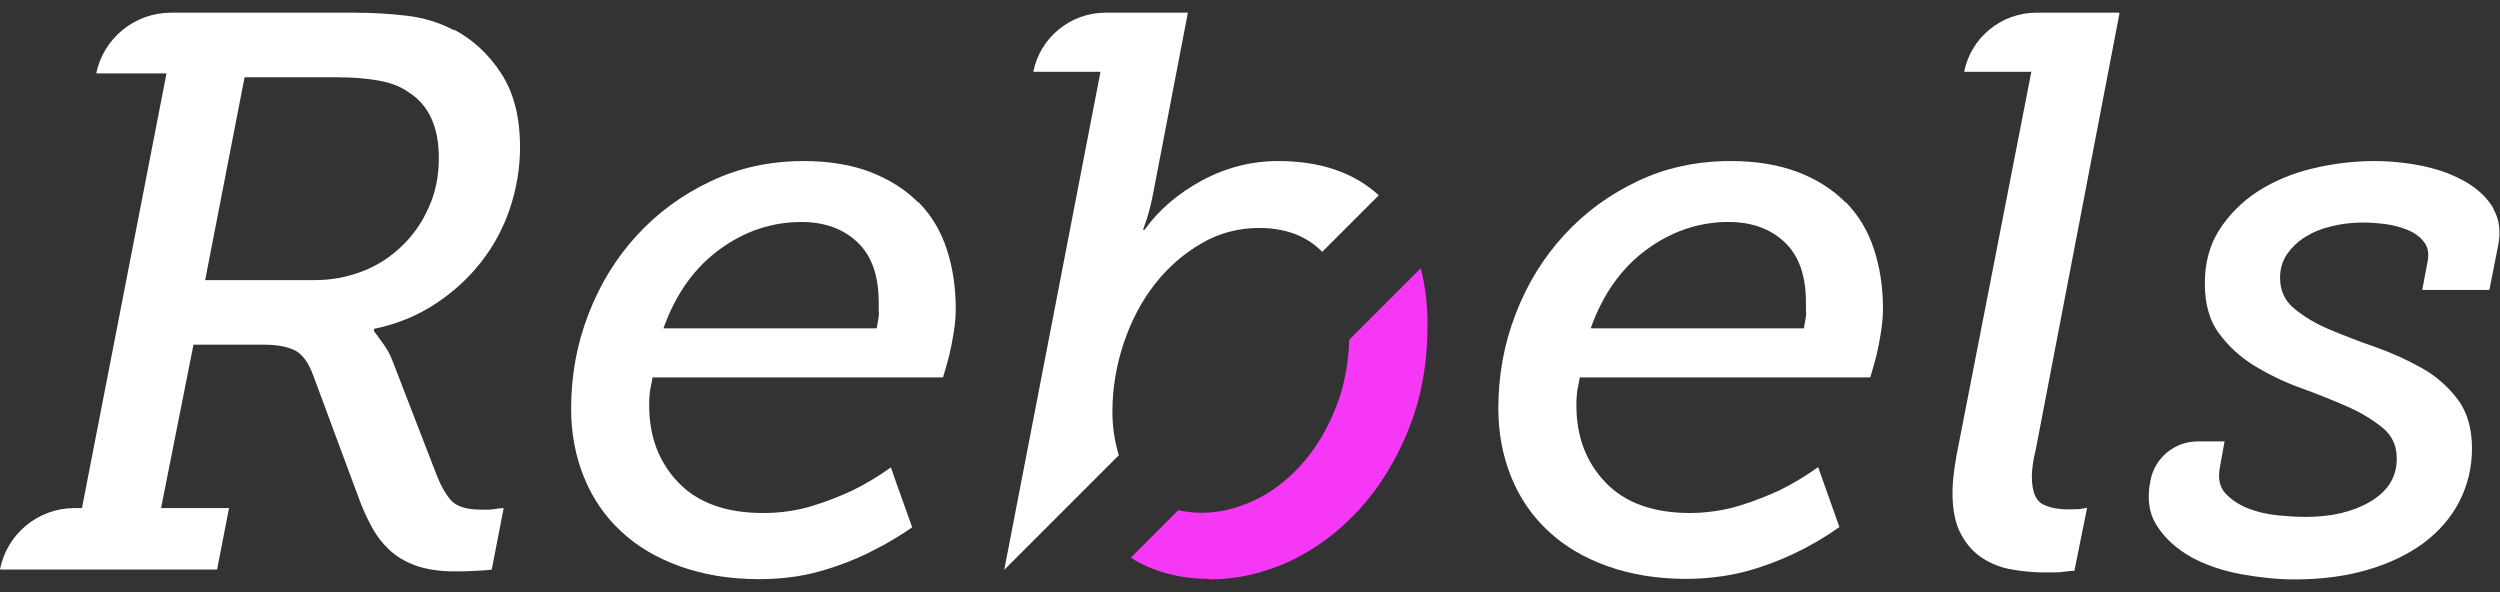
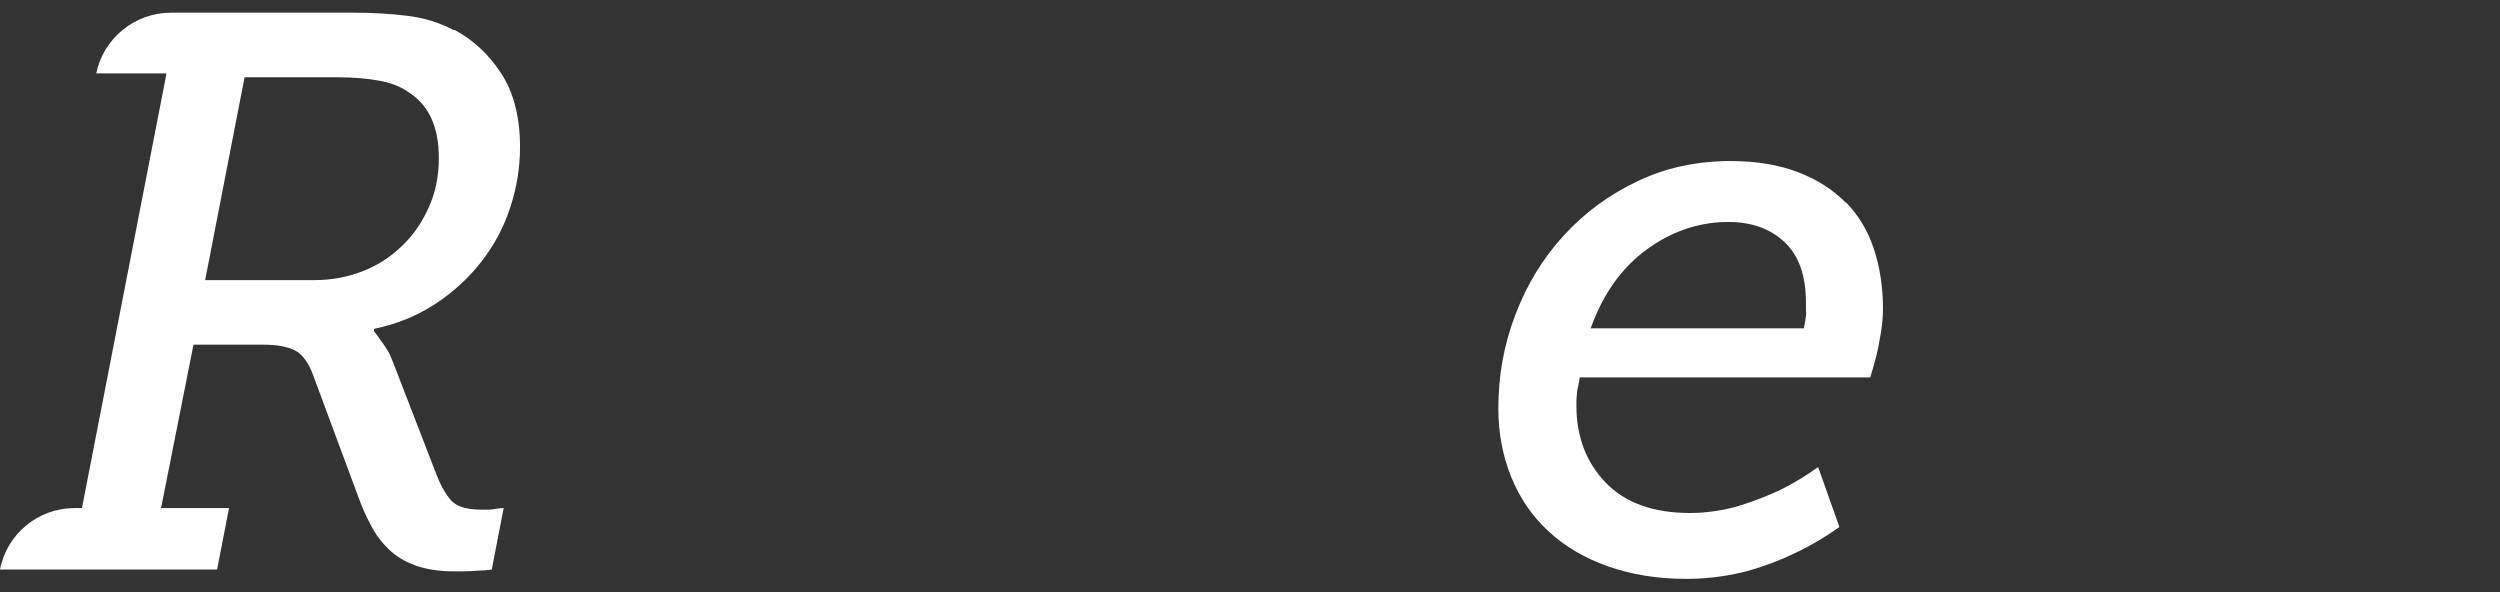
<svg xmlns="http://www.w3.org/2000/svg" width="190" height="45" viewBox="0 0 190 45" fill="none">
  <rect x="0" y="0" width="190" height="45" fill="#333333" stroke="none" />
  <g clip-path="url(#clip0_3085_5)">
    <path d="M34.476 2.286C33.431 1.734 32.268 1.359 30.967 1.202C29.666 1.044 28.326 0.965 26.926 0.965H12.99C10.25 0.965 7.865 2.897 7.313 5.578H12.655L6.229 38.614H5.657C2.898 38.614 0.513 40.585 0 43.286H16.499L17.405 38.614H12.241L14.705 26.196H20.047C21.091 26.196 21.88 26.354 22.451 26.649C23.003 26.945 23.477 27.595 23.831 28.601L27.241 37.786C27.517 38.555 27.833 39.265 28.207 39.955C28.562 40.645 29.015 41.236 29.548 41.748C30.08 42.261 30.75 42.675 31.558 42.971C32.366 43.266 33.352 43.424 34.554 43.424C34.988 43.424 35.52 43.424 36.112 43.384C36.703 43.365 37.137 43.325 37.373 43.286L38.28 38.614C38.083 38.614 37.886 38.634 37.689 38.673C37.491 38.713 37.294 38.733 37.117 38.733H36.545C35.422 38.733 34.653 38.476 34.239 37.983C33.825 37.491 33.451 36.821 33.135 35.973L29.843 27.457C29.725 27.142 29.587 26.846 29.429 26.59C29.272 26.334 29.114 26.097 28.956 25.9C28.799 25.664 28.621 25.427 28.424 25.171V24.994C30.139 24.639 31.696 24.008 33.076 23.101C34.456 22.195 35.619 21.13 36.585 19.888C37.551 18.646 38.28 17.286 38.773 15.788C39.266 14.29 39.522 12.753 39.522 11.195C39.522 8.909 39.049 7.056 38.102 5.597C37.156 4.139 35.974 3.035 34.535 2.266L34.476 2.286ZM32.563 15.808C32.051 16.951 31.361 17.937 30.494 18.745C29.627 19.573 28.641 20.204 27.498 20.637C26.354 21.071 25.172 21.288 23.93 21.288H15.592L18.588 5.873H25.665C26.749 5.873 27.754 5.952 28.7 6.11C29.646 6.268 30.435 6.563 31.066 7.017C32.583 7.982 33.352 9.638 33.352 12.004C33.352 13.403 33.096 14.665 32.563 15.808Z" fill="white" />
-     <path d="M69.799 15.394C69.286 14.882 68.715 14.428 68.084 14.034C67.512 13.679 66.881 13.364 66.192 13.088C64.753 12.536 63.057 12.24 61.086 12.24C58.524 12.24 56.158 12.753 54.01 13.778C51.842 14.803 49.989 16.163 48.412 17.878C46.835 19.593 45.593 21.603 44.726 23.87C43.839 26.157 43.405 28.542 43.405 31.065C43.405 32.937 43.74 34.692 44.391 36.288C45.041 37.885 45.987 39.265 47.209 40.388C48.431 41.532 49.929 42.419 51.703 43.049C53.477 43.68 55.468 44.015 57.676 44.015C59.352 44.015 60.889 43.818 62.289 43.424C63.688 43.03 64.91 42.556 65.955 42.044C66.704 41.669 67.414 41.295 68.084 40.881C68.517 40.625 68.931 40.349 69.326 40.073L68.084 36.604L67.709 35.52C66.822 36.15 65.876 36.742 64.831 37.254C63.905 37.688 62.88 38.102 61.717 38.456C60.554 38.811 59.312 38.989 57.992 38.989C55.192 38.989 53.044 38.22 51.566 36.682C50.087 35.145 49.338 33.194 49.338 30.828C49.338 30.513 49.338 30.237 49.377 29.98C49.377 29.744 49.437 29.527 49.476 29.33C49.516 29.093 49.555 28.877 49.594 28.68H71.671C71.829 28.167 71.987 27.595 72.144 27.004C72.263 26.492 72.381 25.92 72.48 25.289C72.578 24.678 72.637 24.067 72.637 23.456C72.637 21.82 72.401 20.302 71.947 18.922C71.494 17.543 70.784 16.36 69.818 15.374L69.799 15.394ZM66.803 23.673C66.803 23.89 66.783 24.107 66.743 24.304C66.704 24.501 66.665 24.718 66.625 24.954H50.422C51.349 22.352 52.768 20.361 54.68 18.962C56.592 17.562 58.681 16.872 60.909 16.872C62.663 16.872 64.082 17.385 65.166 18.41C66.251 19.435 66.783 20.953 66.783 23.003V23.692L66.803 23.673Z" fill="white" />
    <path d="M140.268 15.394C139.302 14.408 138.099 13.64 136.66 13.088C135.221 12.536 133.526 12.24 131.555 12.24C131.397 12.24 131.259 12.24 131.102 12.24C128.717 12.299 126.509 12.792 124.479 13.758C122.31 14.783 120.458 16.143 118.881 17.858C117.304 19.573 116.062 21.583 115.195 23.85C114.307 26.137 113.874 28.522 113.874 31.045C113.874 32.918 114.209 34.672 114.859 36.269C115.51 37.865 116.456 39.245 117.678 40.368C118.9 41.512 120.398 42.399 122.172 43.03C123.946 43.66 125.937 43.995 128.145 43.995C129.131 43.995 130.077 43.917 130.964 43.779C131.595 43.68 132.186 43.562 132.777 43.404C134.177 43.01 135.399 42.537 136.444 42.024C137.685 41.433 138.809 40.763 139.795 40.053L138.178 35.5C137.291 36.131 136.345 36.722 135.3 37.234C134.374 37.668 133.349 38.082 132.186 38.437C131.811 38.555 131.397 38.654 131.003 38.733C130.195 38.89 129.347 38.989 128.46 38.989C125.661 38.989 123.513 38.22 122.034 36.682C120.556 35.145 119.807 33.194 119.807 30.828C119.807 30.513 119.807 30.237 119.846 29.98C119.846 29.744 119.906 29.527 119.945 29.33C119.984 29.093 120.024 28.877 120.063 28.68H142.14C142.298 28.167 142.456 27.595 142.613 27.004C142.732 26.492 142.85 25.92 142.948 25.289C143.047 24.678 143.106 24.067 143.106 23.456C143.106 21.82 142.87 20.302 142.416 18.922C141.963 17.543 141.253 16.36 140.287 15.374L140.268 15.394ZM137.271 23.673C137.271 23.89 137.252 24.107 137.212 24.304C137.173 24.501 137.134 24.718 137.094 24.954H120.891C121.818 22.352 123.237 20.361 125.149 18.962C126.982 17.621 128.973 16.931 131.082 16.872C131.181 16.872 131.279 16.872 131.378 16.872C133.132 16.872 134.551 17.385 135.635 18.41C136.72 19.435 137.252 20.953 137.252 23.003V23.692L137.271 23.673Z" fill="white" />
-     <path d="M161.024 0.965H154.756C152.095 0.965 149.788 2.857 149.276 5.459H154.381L148.685 34.672C148.487 35.795 148.389 36.702 148.389 37.431C148.389 38.752 148.606 39.817 149.039 40.605C149.473 41.413 150.025 42.005 150.695 42.438C151.346 42.852 152.095 43.148 152.923 43.286C153.75 43.424 154.519 43.503 155.229 43.503H156.136C156.411 43.503 156.668 43.483 156.924 43.444C157.2 43.404 157.436 43.384 157.653 43.384L158.619 38.594C158.619 38.594 158.422 38.614 158.264 38.654C158.107 38.693 157.752 38.713 157.18 38.713C156.372 38.713 155.722 38.575 155.209 38.299C154.697 38.023 154.421 37.313 154.421 36.209C154.421 35.657 154.519 34.968 154.716 34.179L161.083 1.005L161.024 0.965Z" fill="white" />
-     <path d="M189.507 15.847C189.034 15.039 188.325 14.369 187.418 13.837C186.491 13.305 185.427 12.891 184.205 12.634C182.983 12.378 181.741 12.24 180.46 12.24C178.863 12.24 177.286 12.437 175.729 12.812C174.172 13.186 172.792 13.778 171.589 14.546C170.387 15.335 169.421 16.301 168.672 17.464C167.923 18.627 167.568 19.987 167.568 21.544C167.568 23.101 167.923 24.383 168.652 25.348C169.382 26.334 170.269 27.142 171.353 27.812C172.437 28.463 173.6 29.034 174.861 29.488C176.123 29.941 177.286 30.414 178.37 30.887C179.454 31.36 180.341 31.912 181.071 32.504C181.8 33.095 182.155 33.883 182.155 34.849C182.155 36.249 181.485 37.333 180.144 38.121C178.804 38.91 177.168 39.284 175.256 39.284C174.664 39.284 173.955 39.245 173.127 39.166C172.299 39.087 171.55 38.91 170.84 38.634C170.15 38.358 169.579 37.983 169.125 37.491C168.692 37.018 168.554 36.347 168.711 35.52L169.066 33.548H167.016C165.262 33.548 163.744 34.81 163.429 36.544C163.153 37.905 163.33 39.068 163.961 40.014C164.592 40.98 165.479 41.748 166.563 42.359C167.667 42.951 168.928 43.384 170.348 43.641C171.767 43.897 173.107 44.035 174.388 44.035C176.419 44.035 178.272 43.798 179.927 43.306C181.583 42.833 183.002 42.143 184.185 41.275C185.368 40.388 186.275 39.343 186.905 38.121C187.536 36.899 187.871 35.559 187.871 34.081C187.871 32.602 187.516 31.321 186.787 30.355C186.058 29.389 185.171 28.601 184.087 27.99C183.002 27.379 181.839 26.846 180.578 26.393C179.316 25.959 178.153 25.506 177.069 25.053C175.985 24.599 175.098 24.067 174.369 23.456C173.639 22.865 173.285 22.076 173.285 21.11C173.285 20.44 173.462 19.829 173.817 19.317C174.172 18.804 174.645 18.351 175.216 17.996C175.788 17.641 176.458 17.365 177.227 17.188C177.976 17.01 178.764 16.912 179.573 16.912C180.085 16.912 180.657 16.951 181.287 17.03C181.899 17.109 182.47 17.267 183.002 17.483C183.515 17.7 183.929 17.996 184.224 18.39C184.52 18.765 184.619 19.257 184.5 19.869L184.087 22.037H189.192L189.842 18.745C190.079 17.621 189.961 16.675 189.487 15.867L189.507 15.847Z" fill="white" />
-     <path d="M91.344 13.719C89.53 14.704 88.071 15.946 86.987 17.464H86.869C86.948 17.227 87.046 16.951 87.165 16.616C87.362 15.985 87.519 15.335 87.638 14.704L90.279 0.965H84.011C81.35 0.965 79.043 2.857 78.531 5.459H83.636L76.323 43.306L85.036 34.593C84.996 34.495 84.957 34.376 84.937 34.278C84.681 33.331 84.543 32.346 84.543 31.301C84.543 29.508 84.839 27.753 85.41 26.058C85.982 24.363 86.77 22.865 87.776 21.583C88.781 20.302 89.964 19.277 91.324 18.489C92.684 17.7 94.143 17.326 95.7 17.326C97.71 17.326 99.307 17.937 100.49 19.139L104.787 14.842C102.895 13.107 100.332 12.24 97.139 12.24C95.108 12.24 93.177 12.733 91.344 13.719Z" fill="white" />
-     <path d="M91.915 44.035C94.024 44.035 96.074 43.562 98.065 42.635C100.036 41.689 101.81 40.369 103.348 38.673C104.885 36.978 106.127 34.948 107.073 32.583C108.019 30.217 108.493 27.596 108.493 24.718C108.493 23.141 108.315 21.702 107.98 20.381L102.54 25.821C102.481 27.714 102.145 29.409 101.534 30.946C100.864 32.661 99.977 34.12 98.893 35.322C97.809 36.525 96.606 37.431 95.286 38.043C93.965 38.654 92.664 38.969 91.383 38.969C90.713 38.969 90.121 38.91 89.55 38.772L85.942 42.379C86.061 42.458 86.199 42.537 86.317 42.616C87.973 43.542 89.845 43.995 91.915 43.995V44.035Z" fill="#F637F5" />
  </g>
  <defs>
    <clipPath id="clip0_3085_5">
      <rect width="190" height="43.07" fill="white" transform="translate(0 0.965)" />
    </clipPath>
  </defs>
</svg>